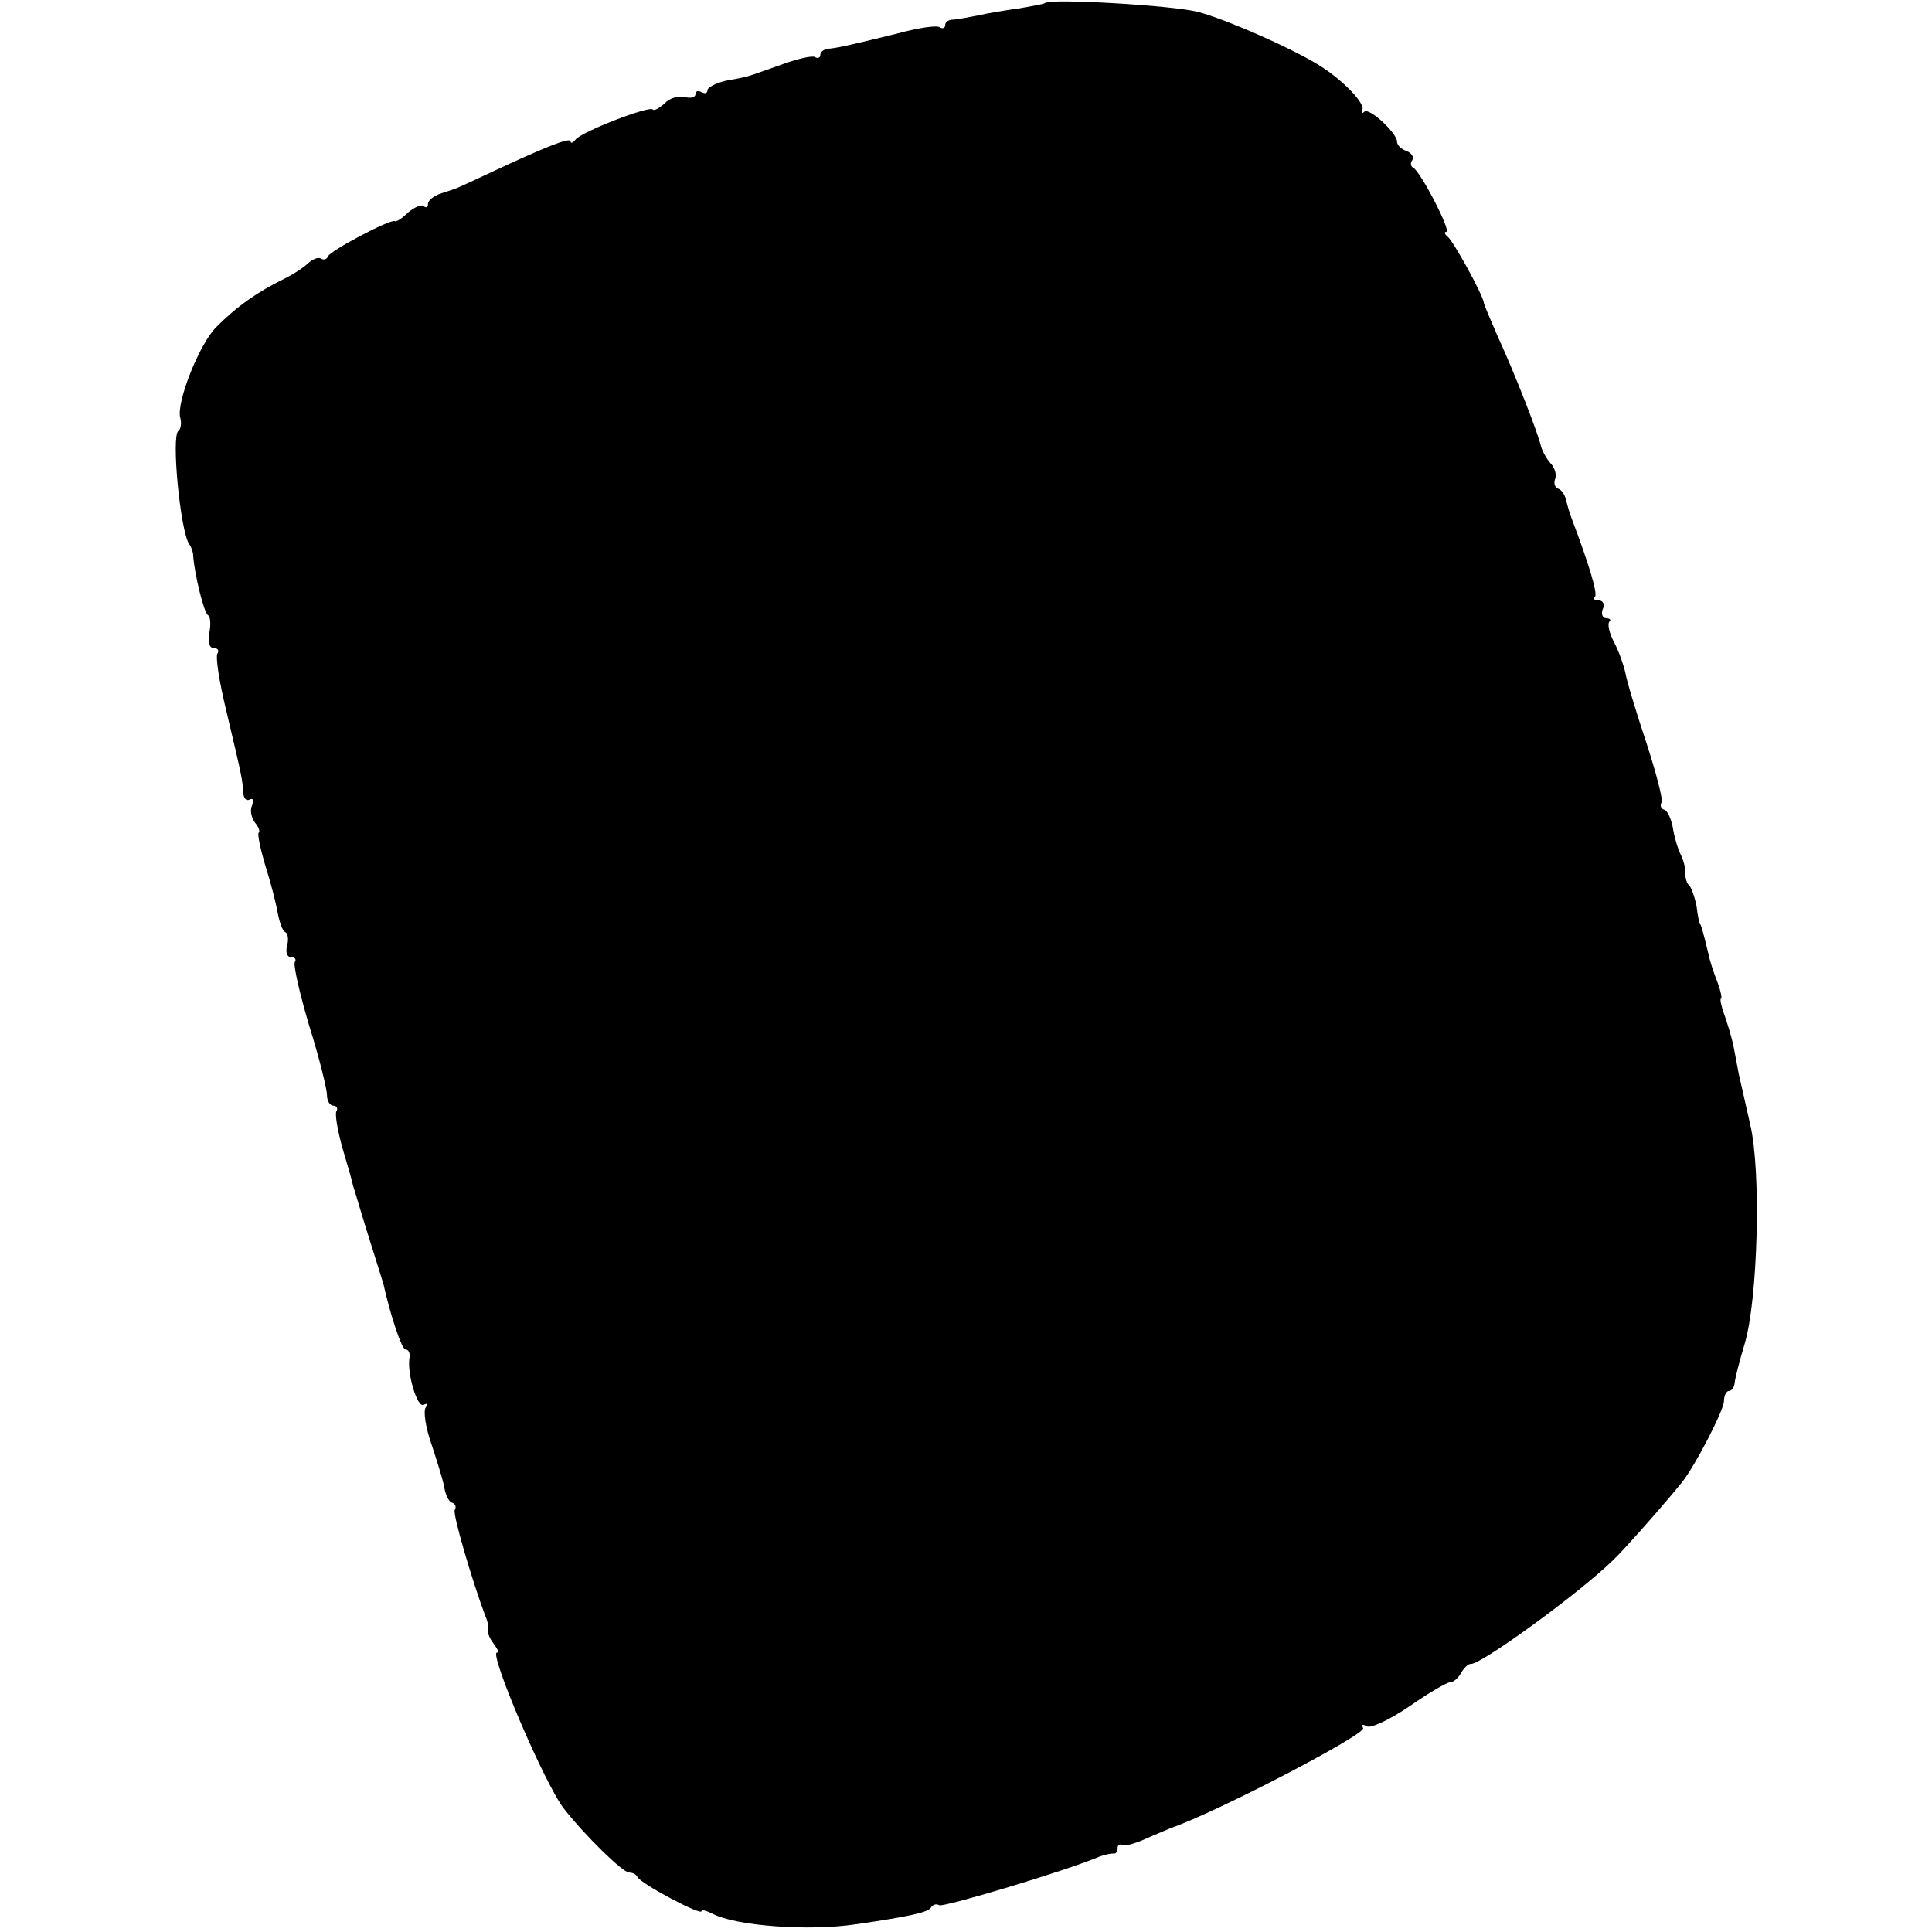
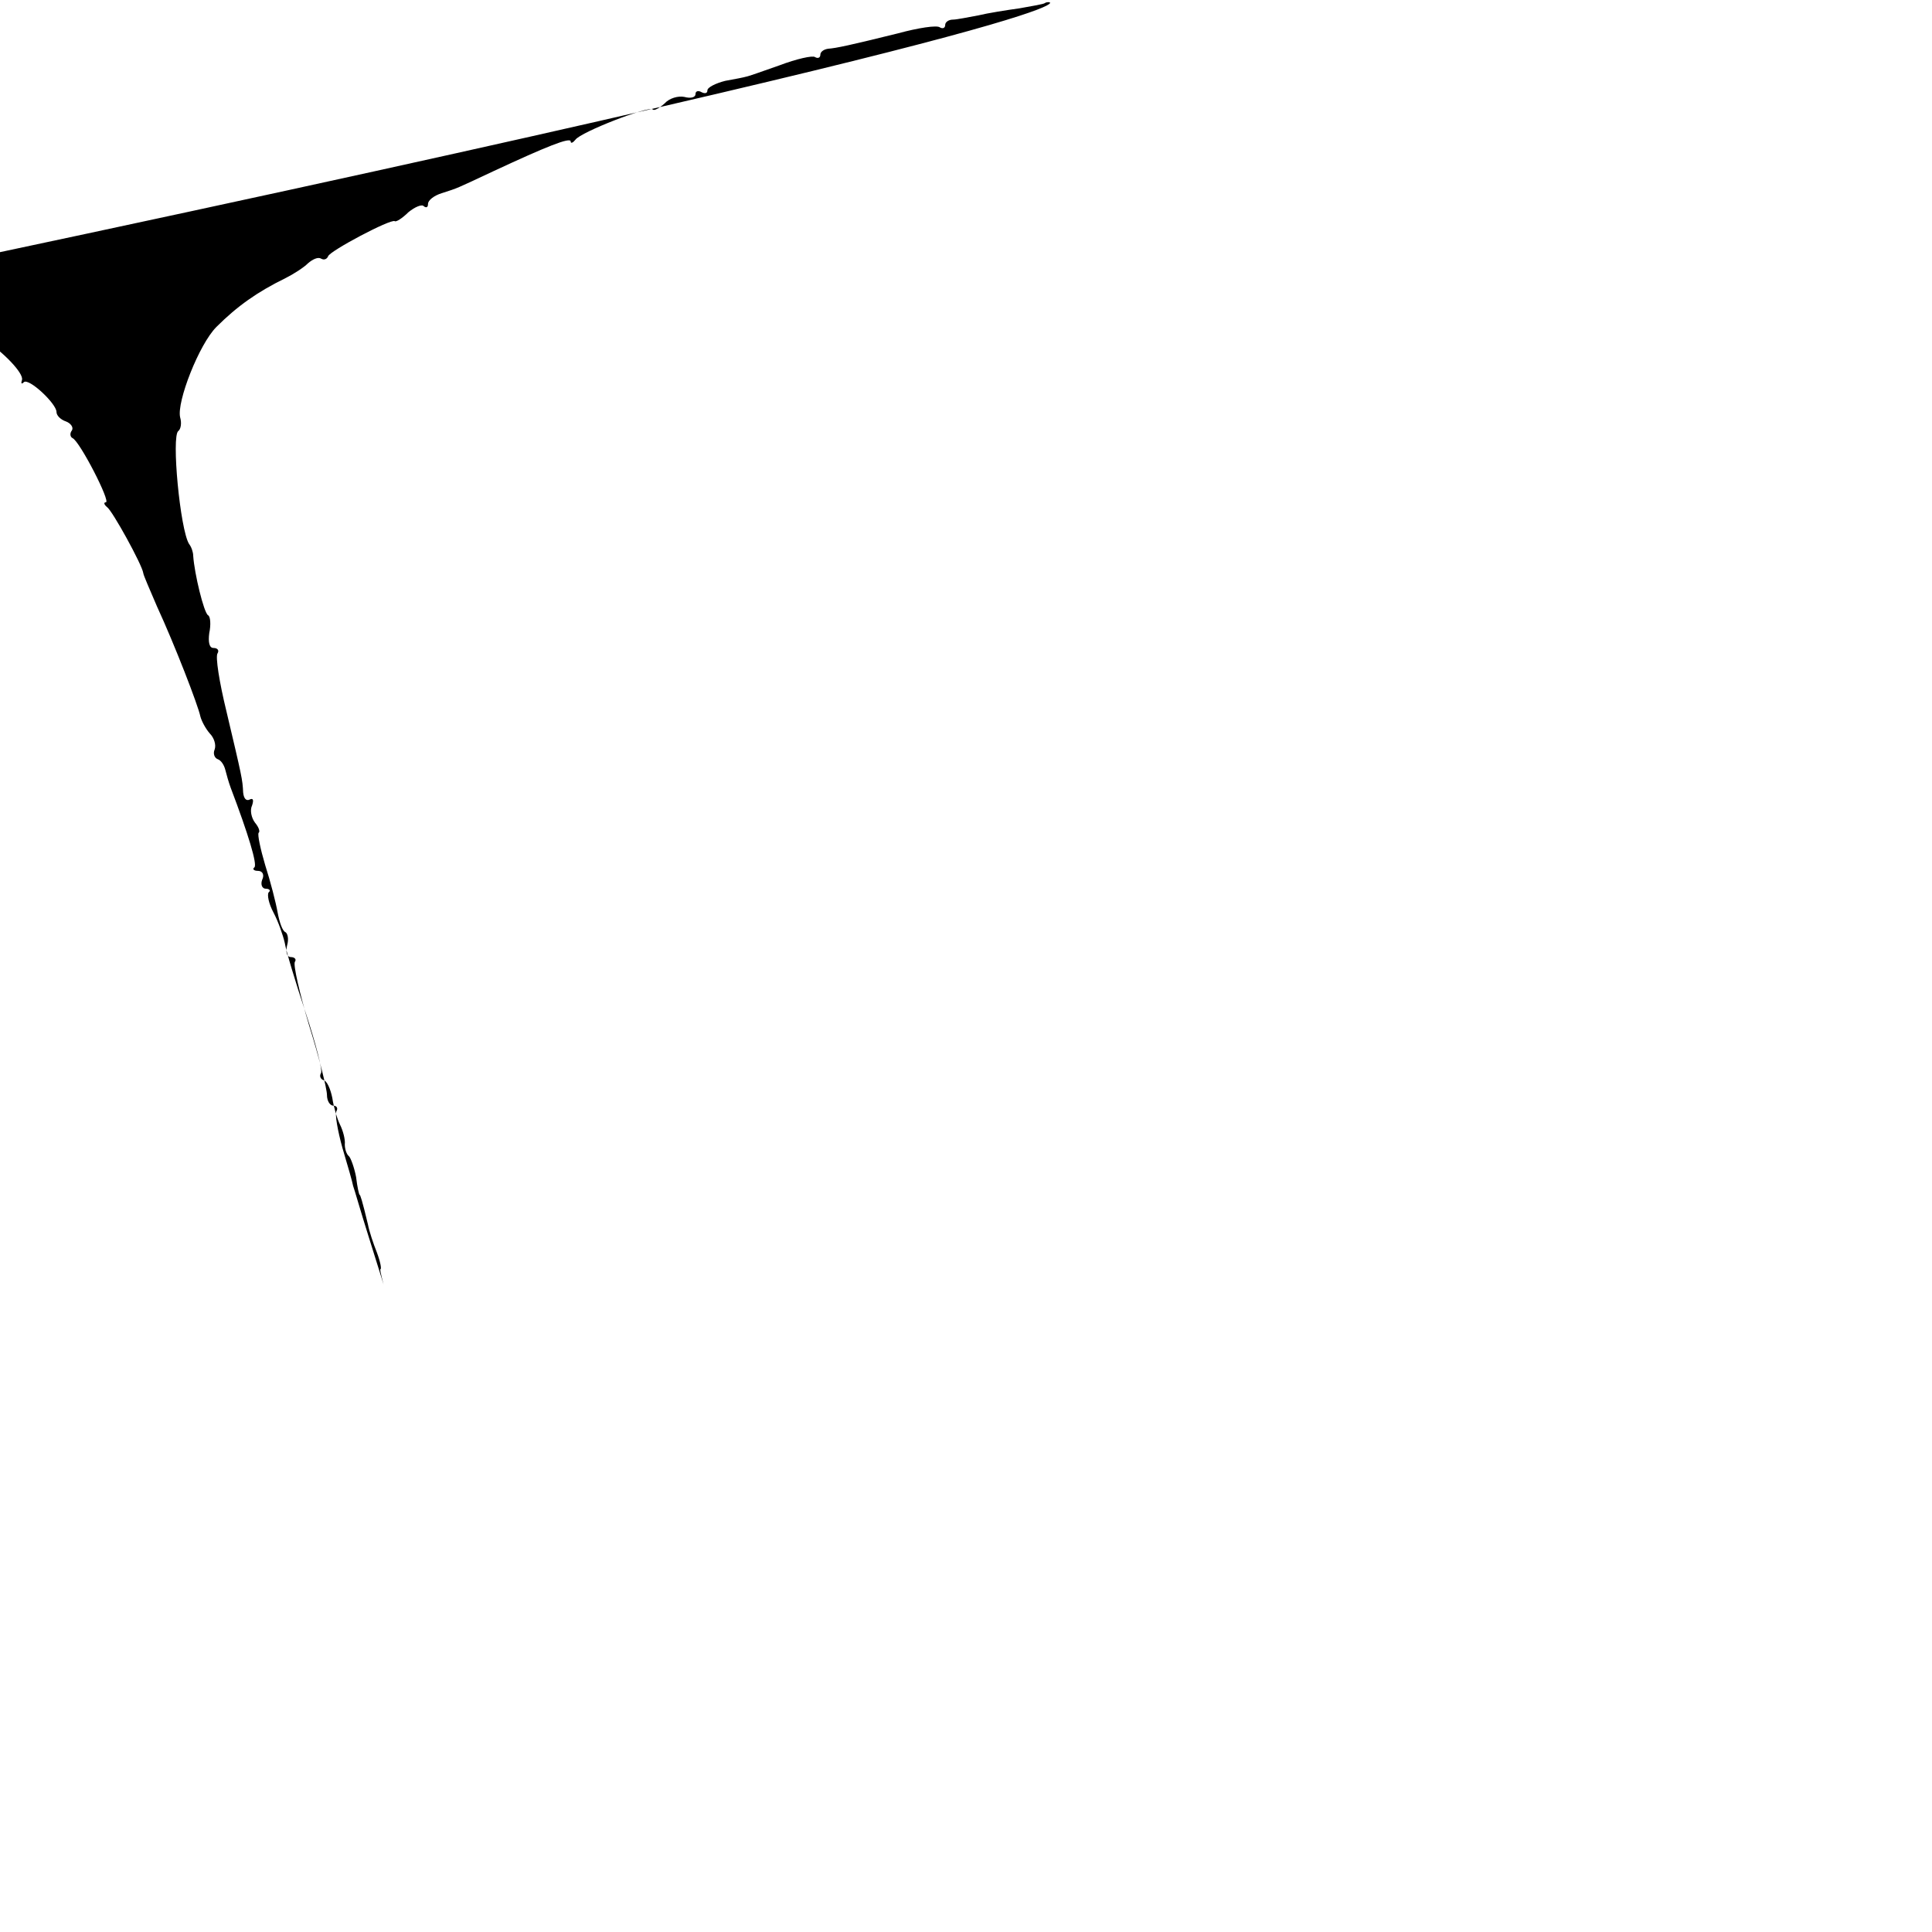
<svg xmlns="http://www.w3.org/2000/svg" version="1" width="433.333" height="433.333" viewBox="0 0 325 325">
-   <path d="M175.8.5c-.2.2-2.1.5-4.3.9-2.2.3-5.3.8-7 1.2-1.6.3-3.6.7-4.2.7-.7 0-1.3.4-1.3.9s-.4.7-.9.4c-.5-.4-3.7.1-7 1-8.1 2-10.4 2.5-11.8 2.6-.7.1-1.3.5-1.3 1s-.4.7-.9.4c-.4-.3-3.1.3-6 1.4-2.8 1-5.4 1.9-5.6 1.9-.3.1-1.8.4-3.5.7-1.6.4-3 1.1-3 1.6s-.4.6-1 .3c-.5-.3-1-.2-1 .3 0 .6-.8.8-1.9.5-1-.2-2.5.2-3.3 1.1-.9.8-1.8 1.3-2 1-.7-.6-12.1 3.8-13 5.1-.4.5-.8.7-.8.3 0-.8-4.2.9-13 5-6.4 3-5.9 2.8-8.7 3.7-1.3.4-2.3 1.2-2.3 1.8 0 .6-.3.7-.7.4-.3-.4-1.5.1-2.6 1-1 1-2.1 1.7-2.3 1.5-.7-.4-10.9 5-11.2 5.9-.2.5-.7.7-1.2.4-.5-.3-1.4.1-2.2.8-.7.7-2.4 1.8-3.8 2.5-4.7 2.3-8.1 4.7-11.6 8.2-2.9 2.9-6.7 12.6-6.1 15.2.3 1 .1 2-.3 2.3-1.2.8.3 16.6 1.8 19 .4.5.7 1.4.7 2 .2 3 1.8 9.6 2.5 10 .4.2.5 1.6.2 3-.2 1.5 0 2.5.7 2.5s1 .4.7.9c-.4.5.3 4.9 1.5 9.8 2.6 11 2.7 11.4 2.8 13.6.1 1 .5 1.5 1.1 1.2.6-.3.7.1.4 1-.4.8-.1 2.1.5 2.9.6.7.9 1.5.6 1.7-.2.3.3 2.7 1.1 5.4.9 2.8 1.8 6.3 2.1 8 .3 1.6.8 3.1 1.3 3.3.4.2.6 1.2.3 2.2-.3 1.2 0 2 .6 2 .7 0 1 .4.7.8-.3.5.8 5.3 2.4 10.7 1.7 5.4 3 10.7 3 11.7s.5 1.8 1.1 1.8c.5 0 .8.4.5.9-.3.5.2 3.3 1 6.2.9 3 1.7 5.8 1.8 6.4.2.5 1.3 4.4 2.6 8.5s2.4 7.7 2.5 8c1.2 5.4 3.1 11 3.7 11 .5 0 .8.6.7 1.3-.5 2.6 1.3 8.7 2.4 8 .6-.3.7-.1.3.5-.4.6 0 3.3.9 5.9.9 2.7 1.9 5.9 2.2 7.3.2 1.4.8 2.7 1.4 2.8.5.2.7.7.4 1.2-.4.6 2.9 11.9 5.2 18 .4.8.5 1.9.4 2.4-.1.4.4 1.4 1 2.2.6.8.9 1.4.5 1.4-1.4 0 8.1 22.3 11.3 26.3 3.6 4.6 9.9 10.7 10.9 10.7.6 0 1.2.3 1.4.7.4 1.1 10.8 6.6 10.8 5.8 0-.3.8-.1 1.8.4 3.9 2.1 16.3 3 24.2 1.8 9-1.3 12.1-2 12.6-2.8.3-.5.9-.7 1.4-.4.7.4 21.7-5.9 27-8.2.8-.3 1.8-.5 2.3-.5.4.1.7-.3.7-.9 0-.5.3-.8.8-.5.4.2 2.3-.3 4.2-1.2 1.9-.8 3.7-1.6 4-1.7 7.8-2.7 32.9-15.8 32.3-16.8-.3-.6-.1-.7.6-.3.6.4 3.7-1 7.1-3.3 3.3-2.3 6.4-4.1 6.9-4.1.6 0 1.4-.7 1.9-1.6.5-.9 1.2-1.5 1.6-1.5 1.5.3 18.3-11.9 24-17.5 1.8-1.7 8.6-9.4 11.5-13 2.2-2.7 7.1-12.2 7.1-13.7 0-.9.4-1.7.8-1.7.5 0 .9-.6 1-1.3 0-.6.8-3.7 1.7-6.7 2.2-7.4 2.8-29.1.9-36.9-.7-3.2-1.6-7-1.9-8.4-.3-1.5-.7-3.8-1-5.2-.3-1.3-1-3.6-1.5-5s-.7-2.5-.5-2.5c.2 0 0-1.2-.6-2.8-.6-1.5-1.3-3.6-1.5-4.7-1-4.2-1.3-5-1.4-5-.1 0-.4-1.3-.6-3-.3-1.6-.9-3.2-1.2-3.5-.4-.3-.7-1.2-.7-2 .1-.8-.3-2.3-.8-3.3s-1.1-3.1-1.3-4.5c-.3-1.5-.9-2.9-1.5-3-.5-.2-.7-.7-.4-1.2.3-.4-.9-5-2.6-10.2-1.7-5.1-3.3-10.4-3.5-11.7-.3-1.3-1.1-3.6-1.9-5.1-.8-1.5-1.1-3-.8-3.4.4-.3.1-.6-.5-.6s-.9-.7-.6-1.5c.4-.8.1-1.5-.7-1.5-.7 0-1-.3-.6-.6.5-.5-1-5.5-4-13.4-.3-.8-.7-2.2-.9-3-.2-.8-.7-1.6-1.3-1.8-.5-.2-.8-.9-.5-1.6.3-.8-.1-2-.8-2.7-.7-.8-1.4-2.1-1.6-2.9-.4-1.9-4.3-12-7.3-18.5-1.2-2.8-2.3-5.3-2.3-5.6-.2-1.4-5.2-10.5-6.1-11.1-.5-.4-.6-.8-.2-.8.9 0-4.4-10.3-5.6-10.8-.4-.2-.5-.8-.1-1.3.3-.5-.2-1.2-1-1.5-.9-.3-1.6-1-1.6-1.6 0-1.4-4.7-5.8-5.5-5-.4.4-.5.2-.3-.4.3-1.1-3.1-4.7-6.8-7.1-4.2-2.8-16.2-8.1-20.9-9.3C197.3.9 176.6-.3 175.8.5z" />
+   <path d="M175.8.5c-.2.2-2.1.5-4.3.9-2.2.3-5.3.8-7 1.2-1.6.3-3.6.7-4.2.7-.7 0-1.3.4-1.3.9s-.4.7-.9.4c-.5-.4-3.7.1-7 1-8.1 2-10.4 2.5-11.8 2.6-.7.1-1.3.5-1.3 1s-.4.7-.9.4c-.4-.3-3.1.3-6 1.4-2.8 1-5.4 1.9-5.6 1.9-.3.1-1.8.4-3.5.7-1.6.4-3 1.1-3 1.6s-.4.6-1 .3c-.5-.3-1-.2-1 .3 0 .6-.8.8-1.9.5-1-.2-2.5.2-3.3 1.1-.9.8-1.8 1.3-2 1-.7-.6-12.1 3.8-13 5.1-.4.5-.8.7-.8.3 0-.8-4.2.9-13 5-6.4 3-5.9 2.8-8.7 3.7-1.3.4-2.3 1.2-2.3 1.8 0 .6-.3.7-.7.4-.3-.4-1.5.1-2.6 1-1 1-2.1 1.7-2.3 1.5-.7-.4-10.9 5-11.2 5.9-.2.5-.7.7-1.2.4-.5-.3-1.4.1-2.2.8-.7.7-2.4 1.8-3.8 2.5-4.7 2.3-8.1 4.7-11.6 8.2-2.9 2.9-6.7 12.6-6.1 15.2.3 1 .1 2-.3 2.3-1.2.8.3 16.6 1.8 19 .4.5.7 1.4.7 2 .2 3 1.8 9.6 2.5 10 .4.2.5 1.6.2 3-.2 1.5 0 2.5.7 2.5s1 .4.7.9c-.4.5.3 4.9 1.5 9.8 2.6 11 2.7 11.4 2.8 13.6.1 1 .5 1.5 1.1 1.2.6-.3.7.1.4 1-.4.8-.1 2.1.5 2.9.6.7.9 1.5.6 1.7-.2.3.3 2.7 1.1 5.4.9 2.8 1.8 6.3 2.1 8 .3 1.6.8 3.1 1.3 3.3.4.2.6 1.2.3 2.2-.3 1.2 0 2 .6 2 .7 0 1 .4.7.8-.3.5.8 5.3 2.4 10.7 1.7 5.4 3 10.7 3 11.7s.5 1.8 1.1 1.8c.5 0 .8.4.5.9-.3.5.2 3.3 1 6.2.9 3 1.7 5.8 1.8 6.4.2.5 1.3 4.4 2.6 8.5s2.4 7.7 2.5 8s-.7-2.5-.5-2.5c.2 0 0-1.2-.6-2.8-.6-1.5-1.3-3.6-1.5-4.7-1-4.2-1.3-5-1.4-5-.1 0-.4-1.3-.6-3-.3-1.6-.9-3.2-1.2-3.5-.4-.3-.7-1.2-.7-2 .1-.8-.3-2.3-.8-3.3s-1.1-3.1-1.3-4.5c-.3-1.5-.9-2.9-1.5-3-.5-.2-.7-.7-.4-1.2.3-.4-.9-5-2.6-10.2-1.7-5.1-3.3-10.4-3.5-11.7-.3-1.3-1.1-3.6-1.9-5.1-.8-1.5-1.1-3-.8-3.4.4-.3.1-.6-.5-.6s-.9-.7-.6-1.5c.4-.8.1-1.5-.7-1.5-.7 0-1-.3-.6-.6.5-.5-1-5.5-4-13.4-.3-.8-.7-2.2-.9-3-.2-.8-.7-1.6-1.3-1.8-.5-.2-.8-.9-.5-1.6.3-.8-.1-2-.8-2.7-.7-.8-1.4-2.1-1.6-2.9-.4-1.9-4.3-12-7.3-18.5-1.2-2.8-2.3-5.3-2.3-5.6-.2-1.4-5.2-10.5-6.1-11.1-.5-.4-.6-.8-.2-.8.9 0-4.4-10.3-5.6-10.8-.4-.2-.5-.8-.1-1.3.3-.5-.2-1.2-1-1.5-.9-.3-1.6-1-1.6-1.6 0-1.4-4.7-5.8-5.5-5-.4.4-.5.2-.3-.4.3-1.1-3.1-4.7-6.8-7.1-4.2-2.8-16.2-8.1-20.9-9.3C197.3.9 176.6-.3 175.8.5z" />
</svg>